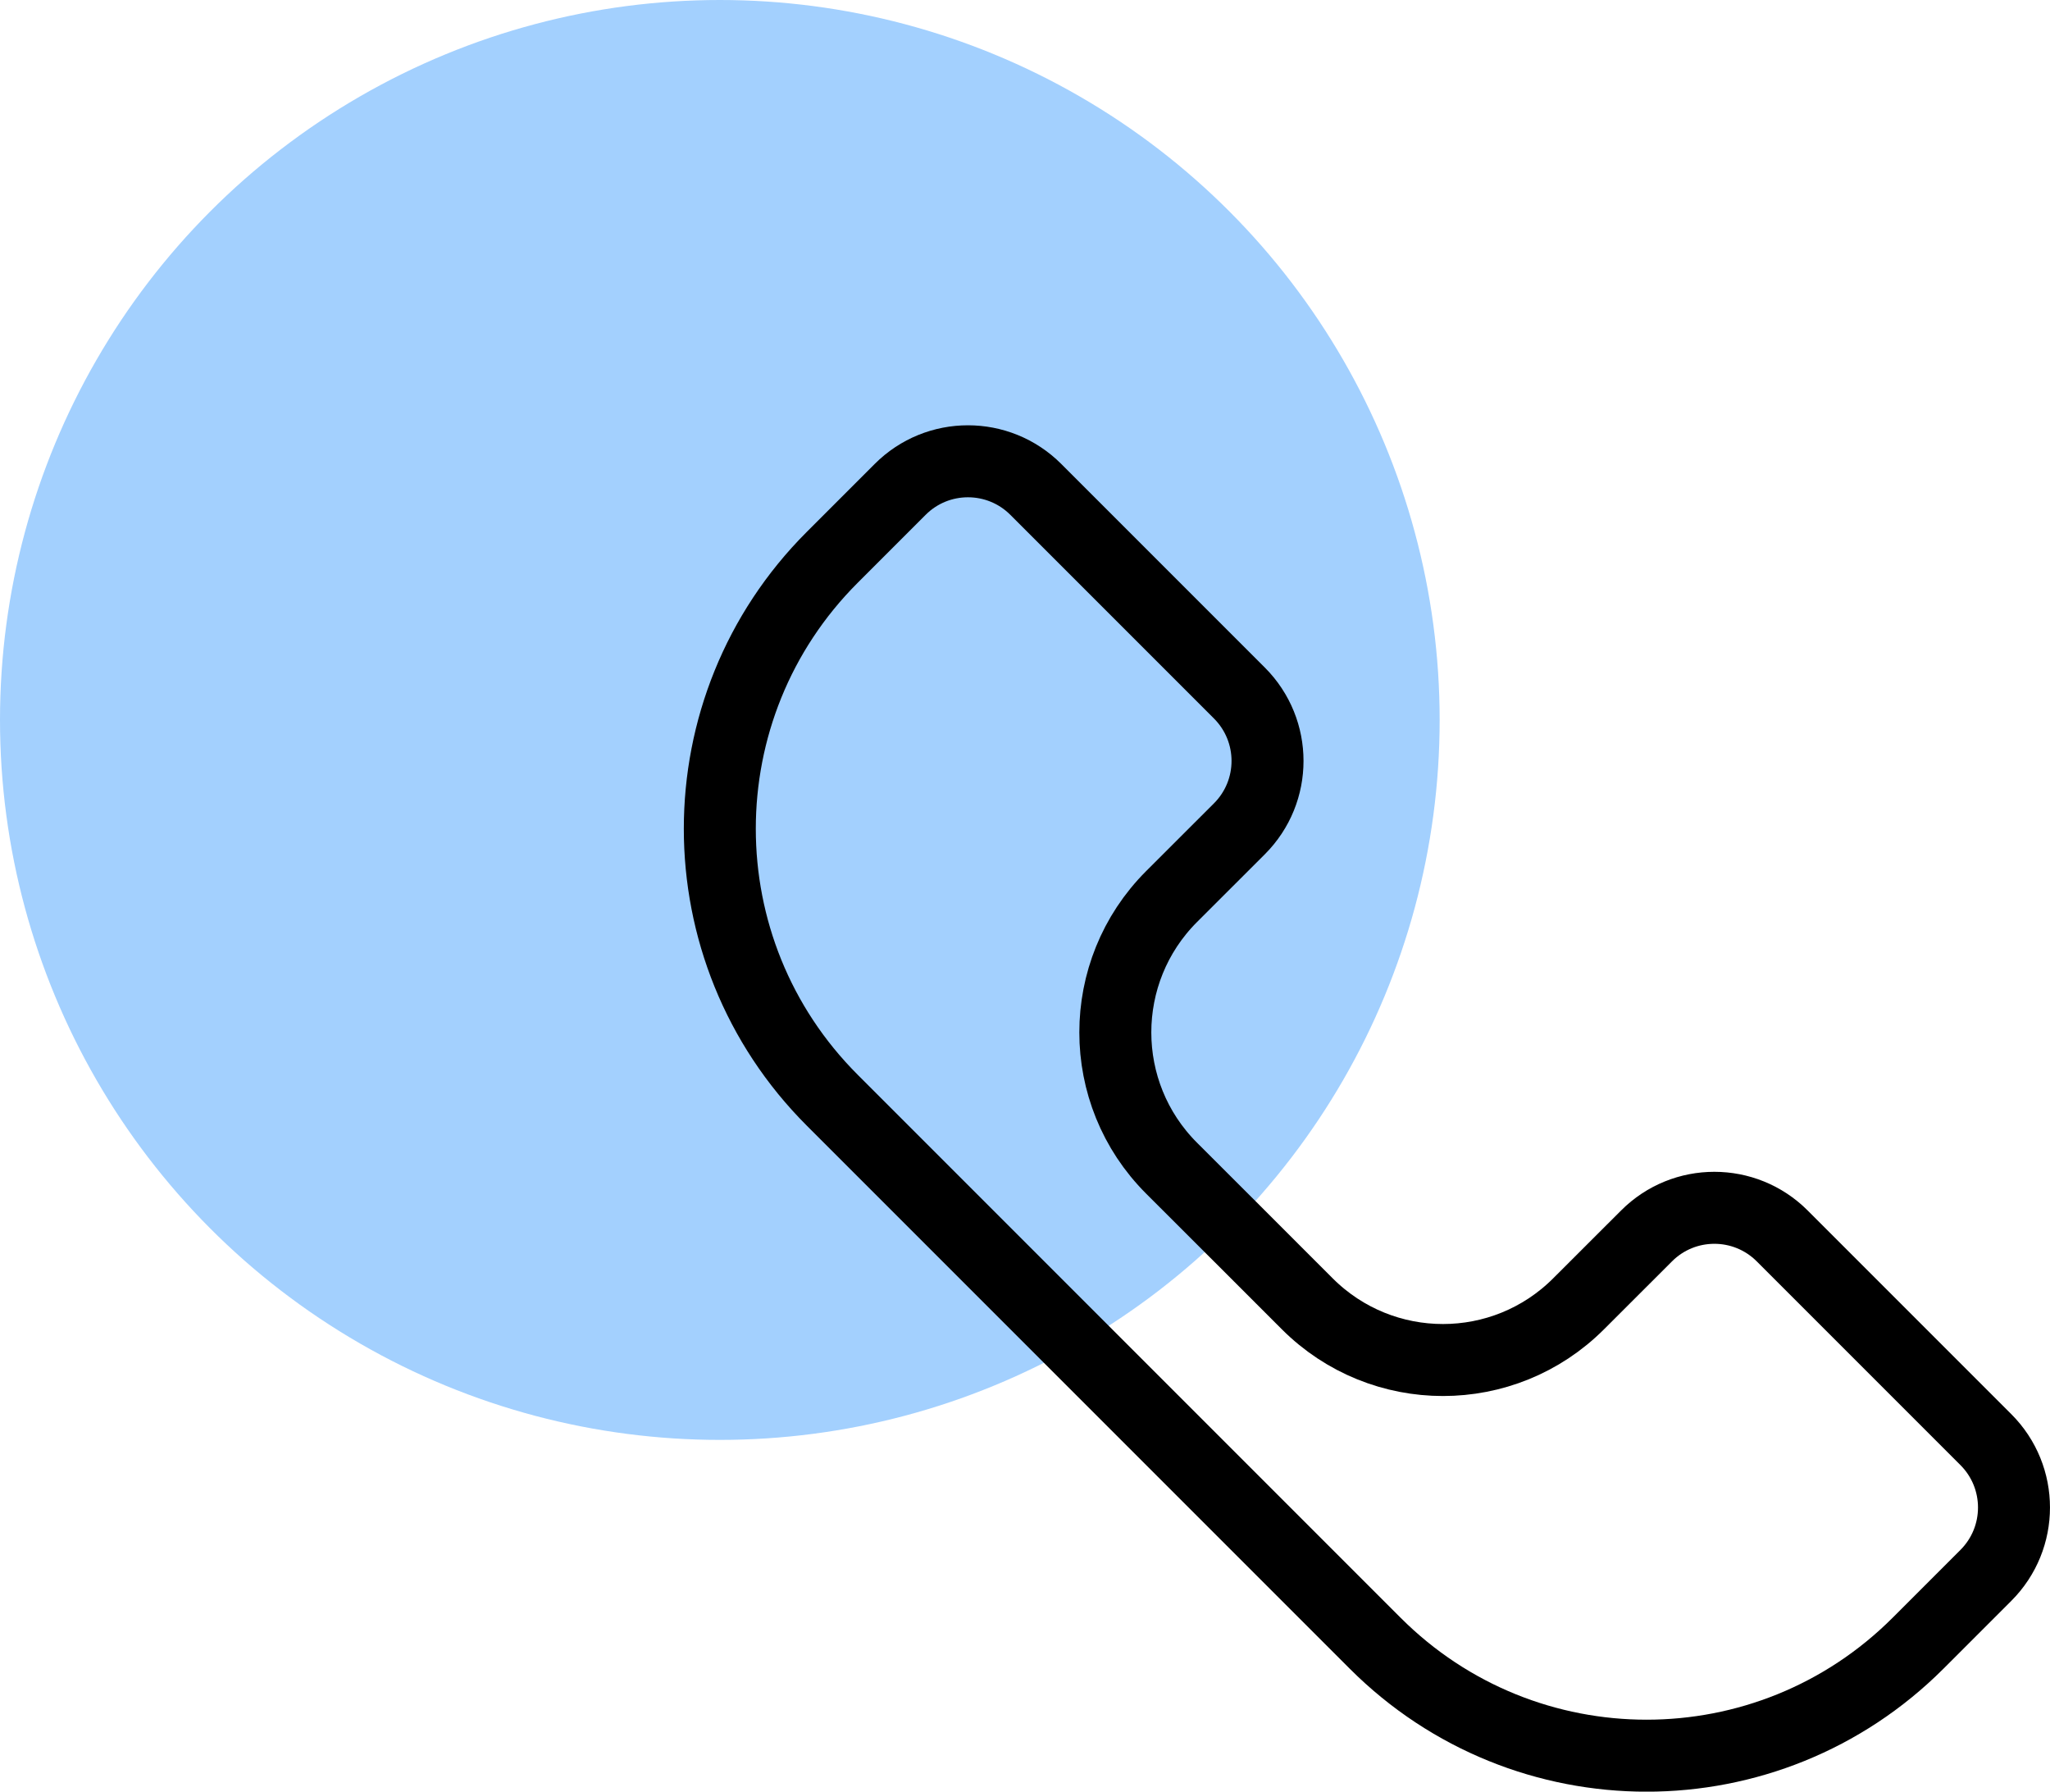
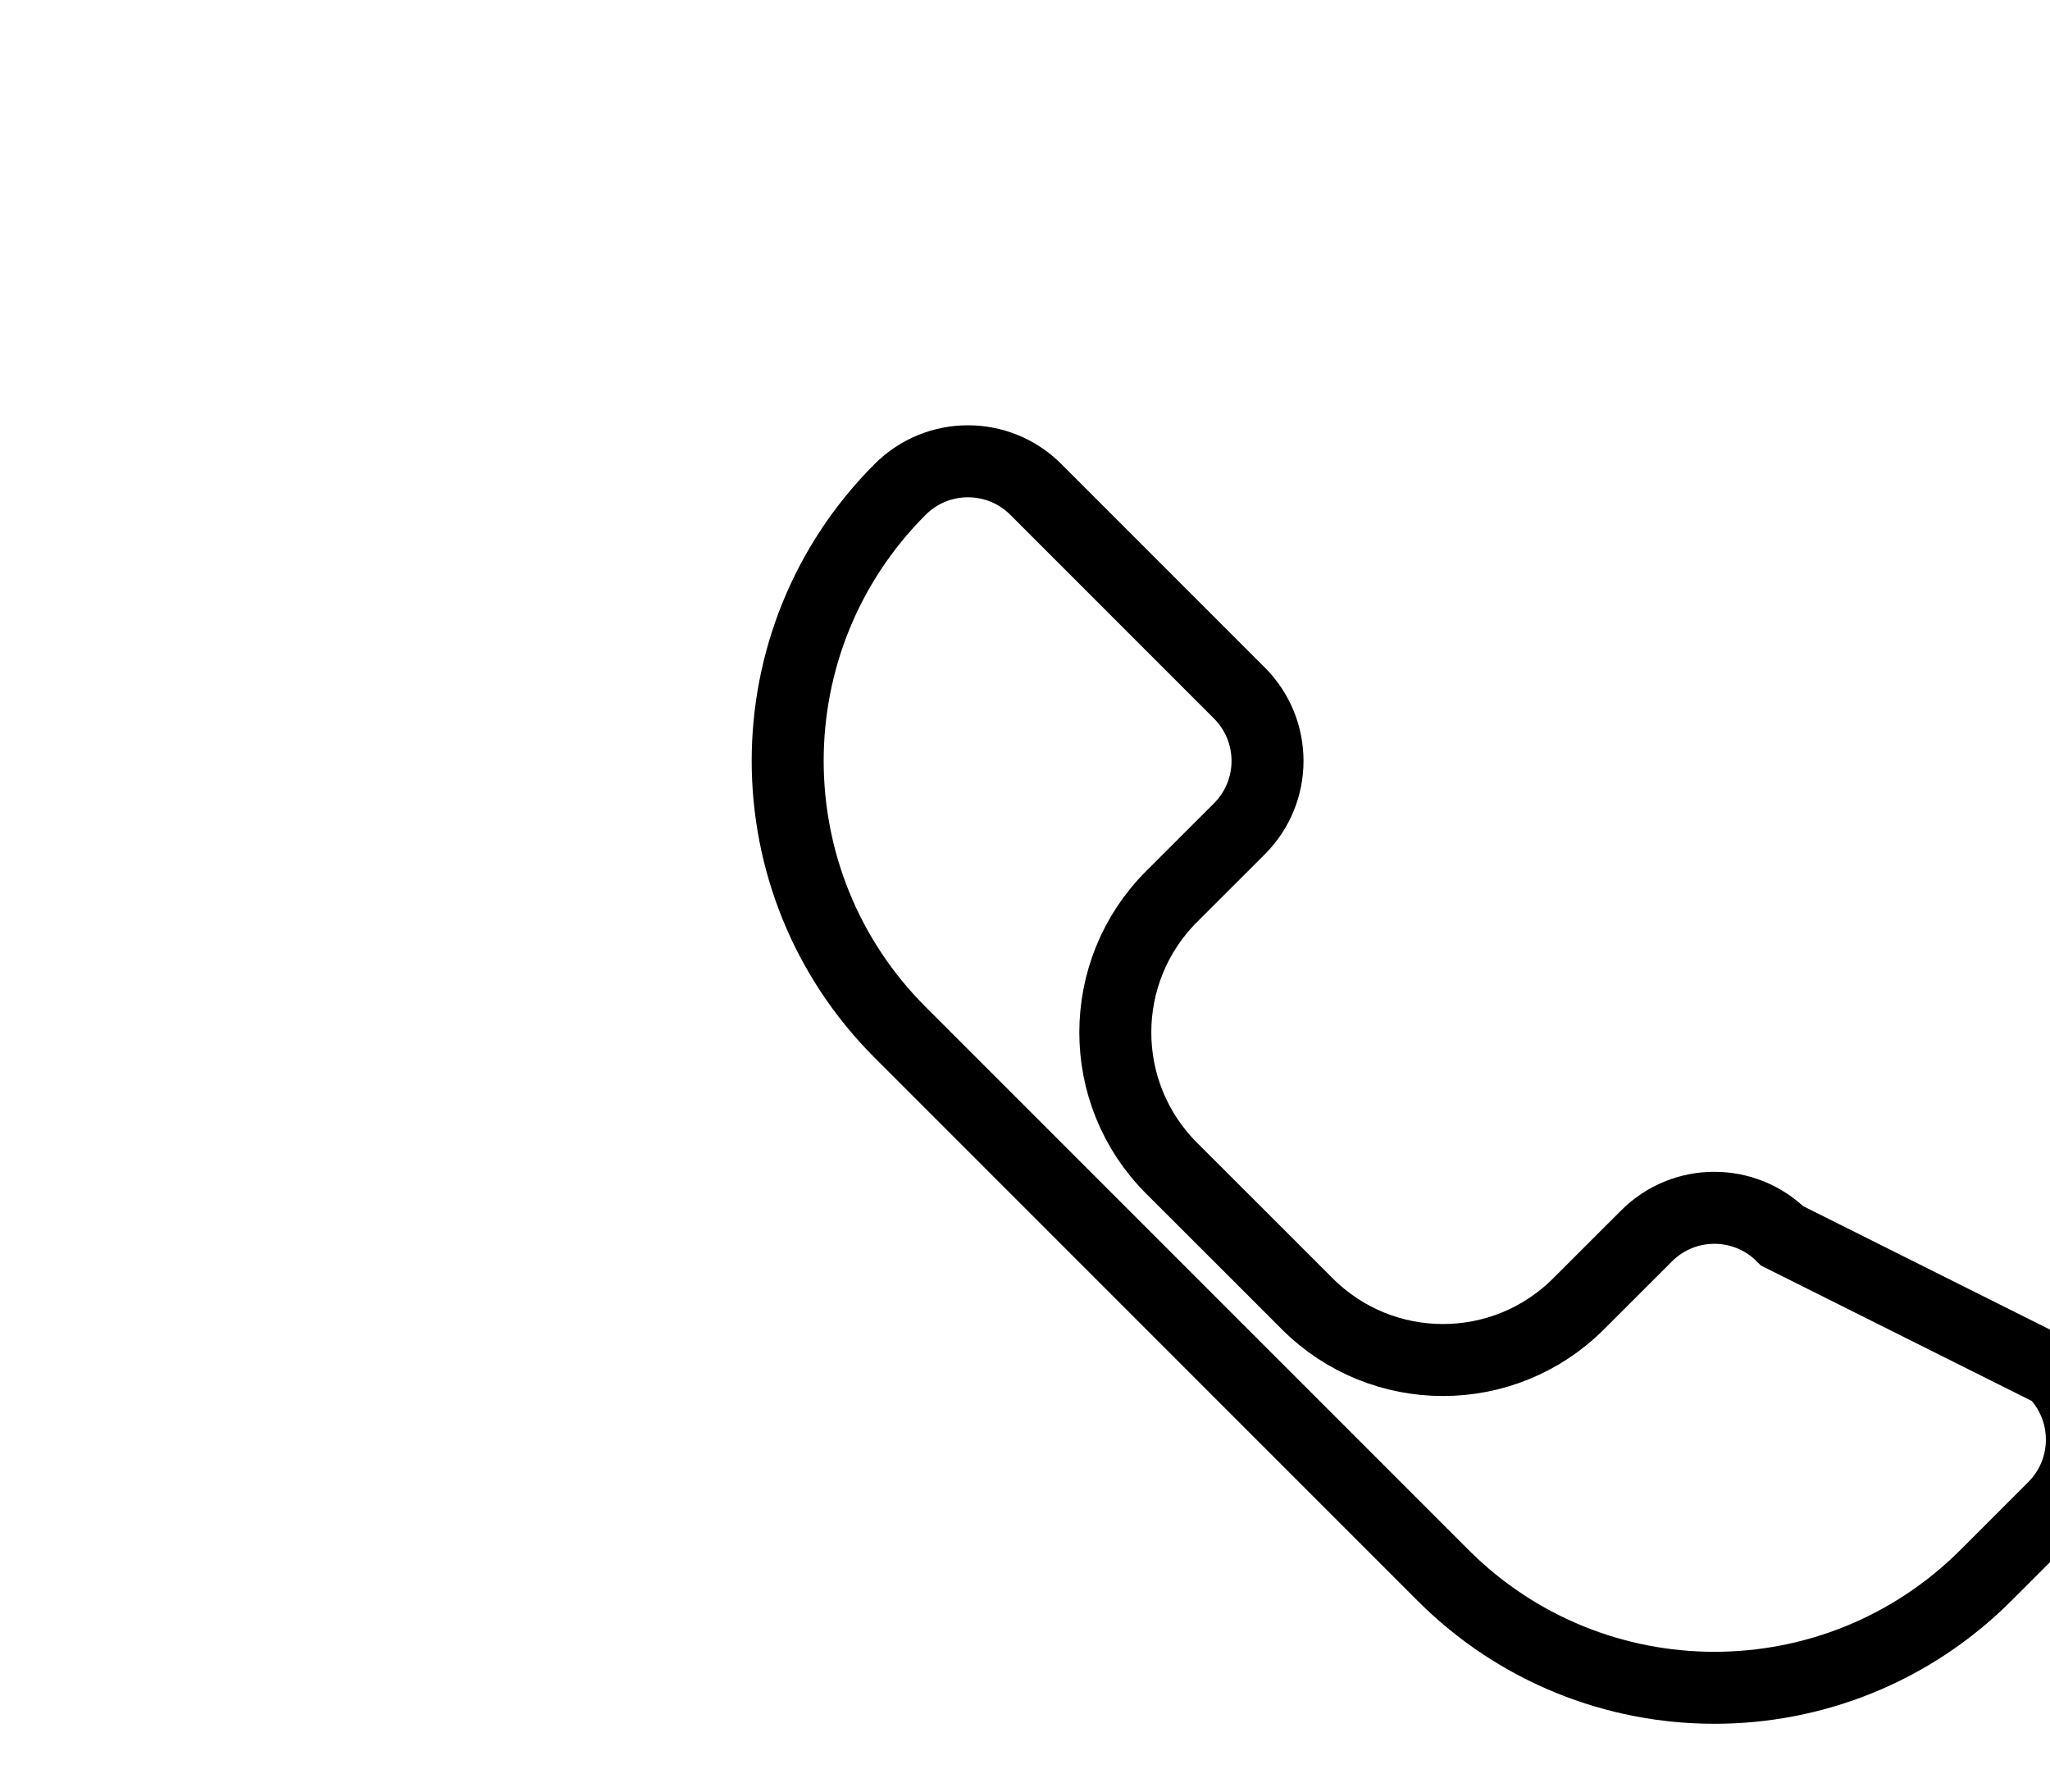
<svg xmlns="http://www.w3.org/2000/svg" version="1.1" id="레이어_1" x="0px" y="0px" width="28.479px" height="24.885px" viewBox="-32.833 -4.167 28.479 24.885" enable-background="new -32.833 -4.167 28.479 24.885" xml:space="preserve">
-   <circle fill="#A3D0FE" cx="-22.833" cy="5.833" r="10" />
  <g>
-     <path fill="none" stroke="#000000" stroke-miterlimit="10" d="M-15.615,13l-0.943-0.942c-1.041-1.041-1.041-2.729,0-3.771   l0.943-0.942c0.521-0.521,0.521-1.364,0-1.886l-2.828-2.828c-0.521-0.521-1.365-0.521-1.885,0l-0.943,0.943   c-2.083,2.082-2.083,5.459,0,7.541l3.771,3.771l3.771,3.771c2.083,2.083,5.458,2.083,7.542,0l0.942-0.942   c0.521-0.521,0.521-1.365,0-1.886L-8.074,13c-0.521-0.521-1.365-0.521-1.885,0l-0.943,0.942c-1.041,1.042-2.729,1.042-3.771,0   L-15.615,13z" />
+     <path fill="none" stroke="#000000" stroke-miterlimit="10" d="M-15.615,13l-0.943-0.942c-1.041-1.041-1.041-2.729,0-3.771   l0.943-0.942c0.521-0.521,0.521-1.364,0-1.886l-2.828-2.828c-0.521-0.521-1.365-0.521-1.885,0c-2.083,2.082-2.083,5.459,0,7.541l3.771,3.771l3.771,3.771c2.083,2.083,5.458,2.083,7.542,0l0.942-0.942   c0.521-0.521,0.521-1.365,0-1.886L-8.074,13c-0.521-0.521-1.365-0.521-1.885,0l-0.943,0.942c-1.041,1.042-2.729,1.042-3.771,0   L-15.615,13z" />
  </g>
</svg>